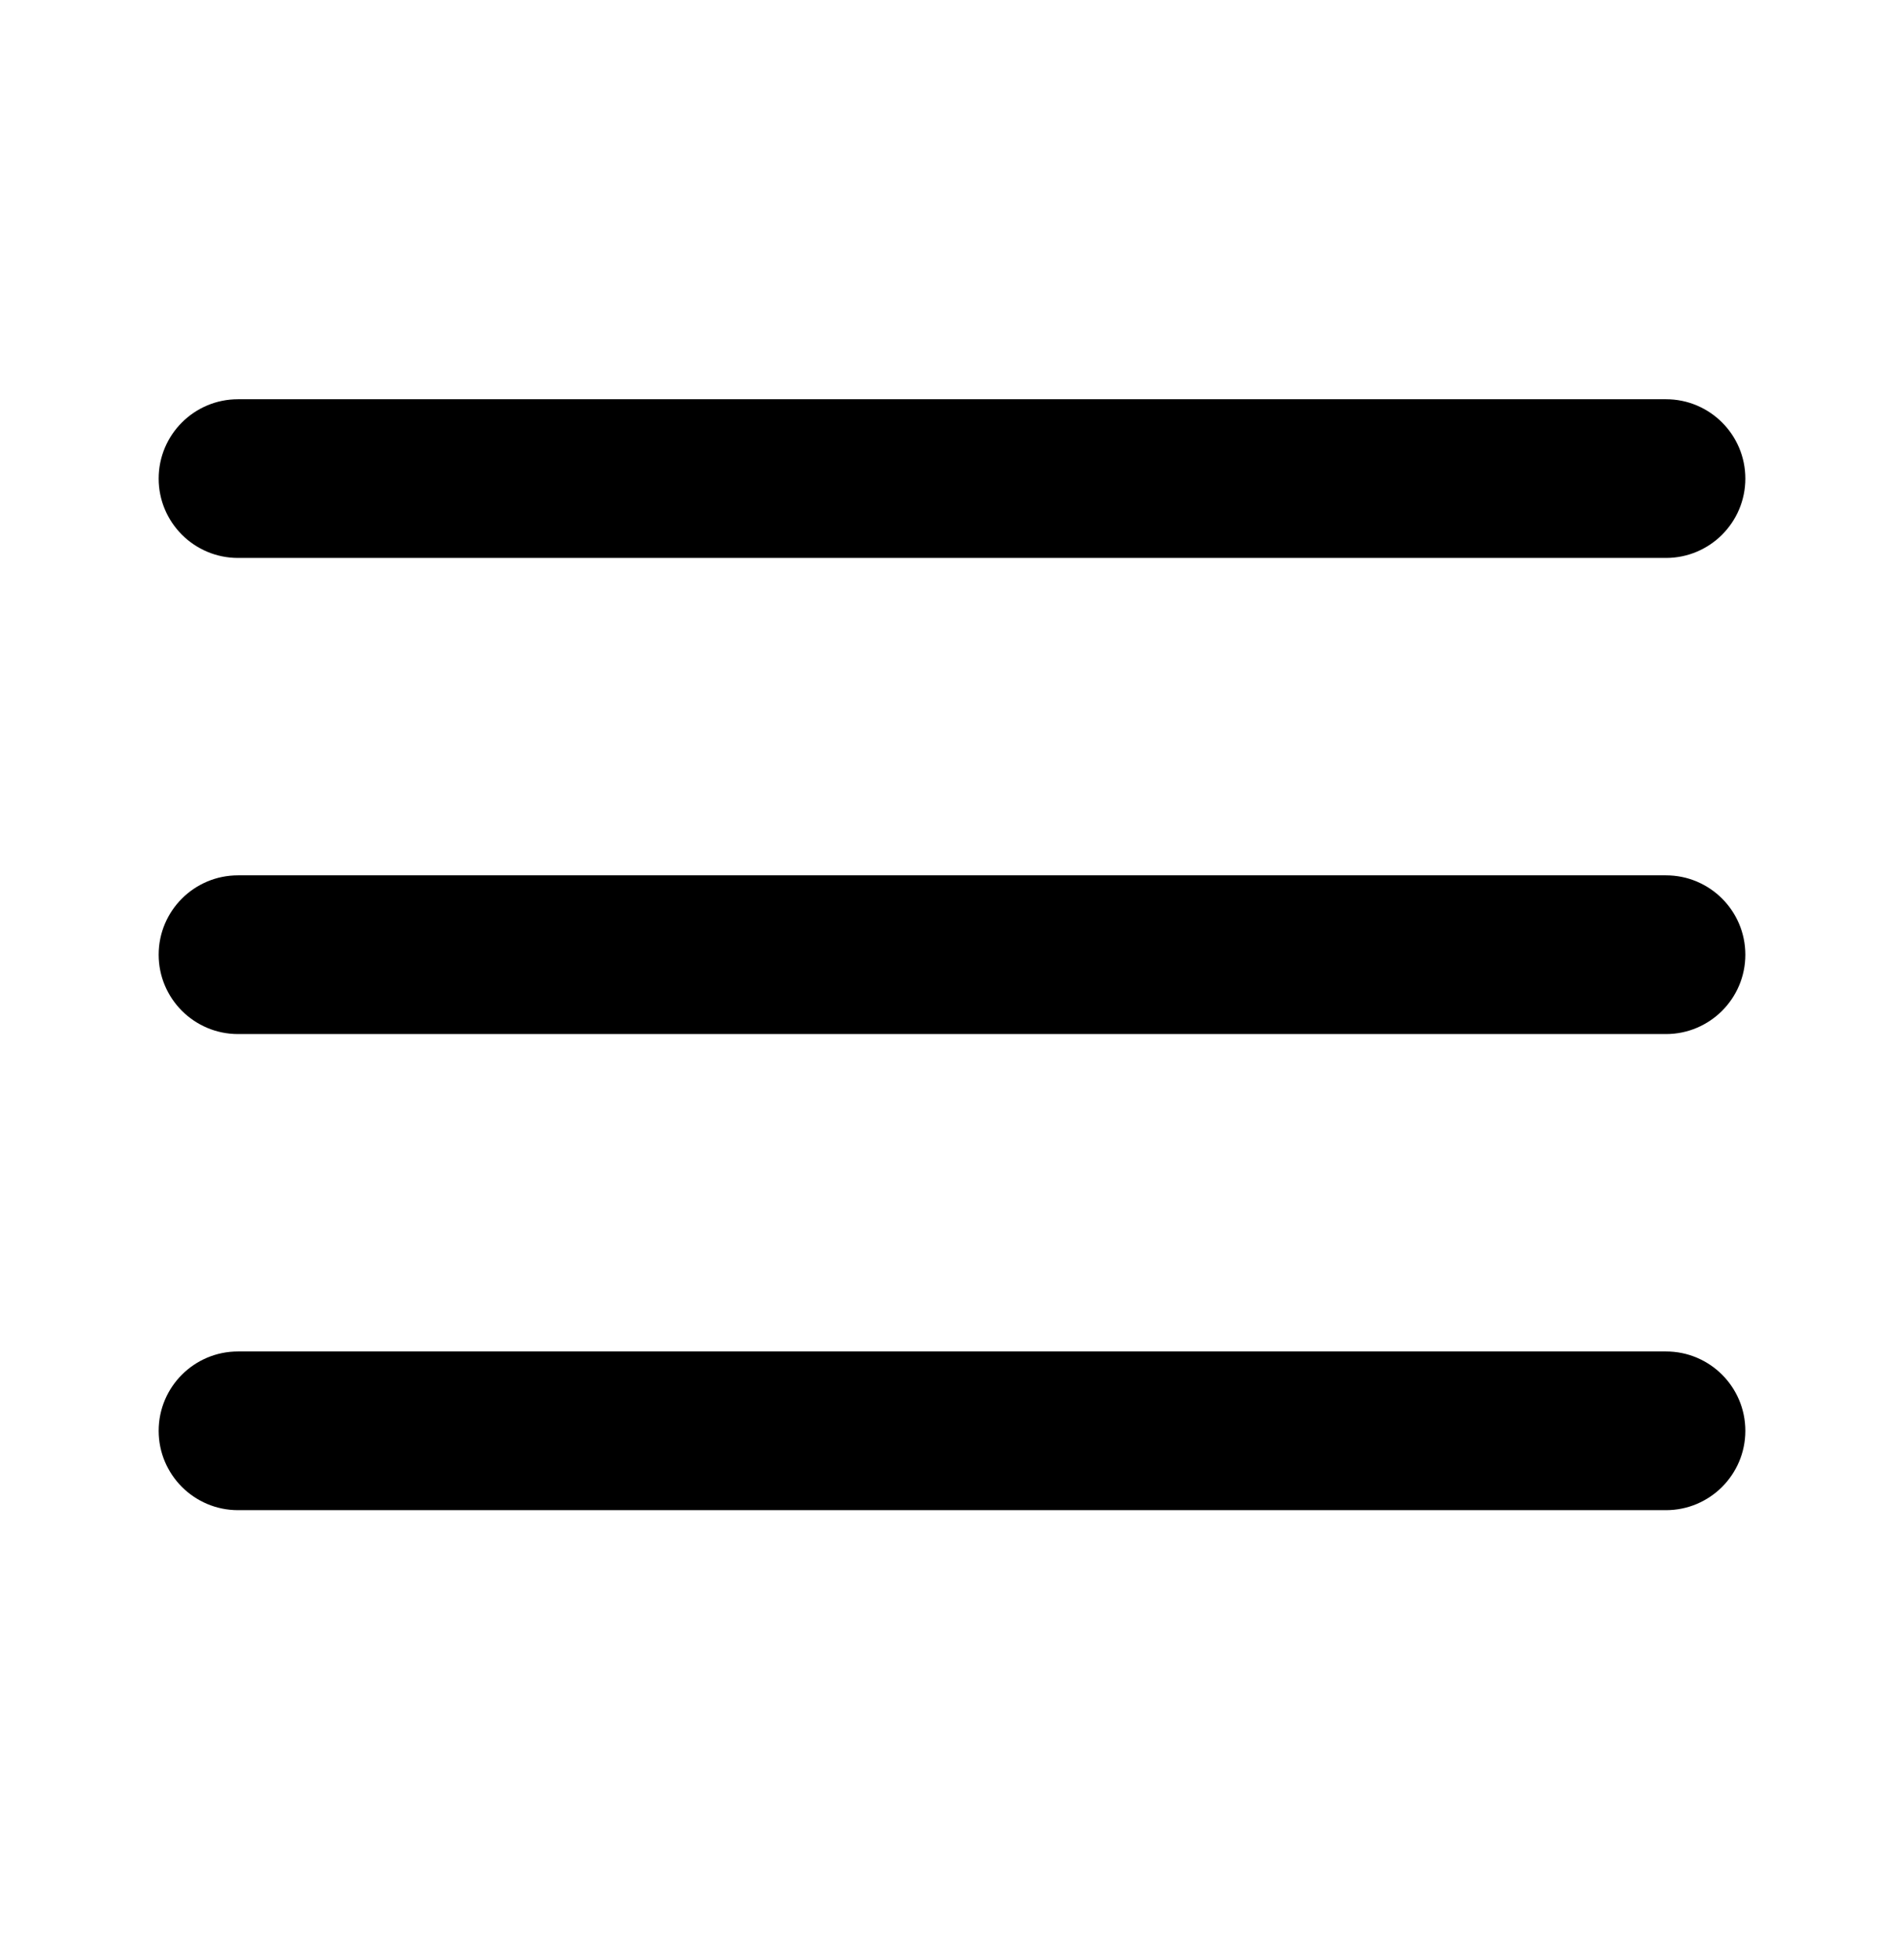
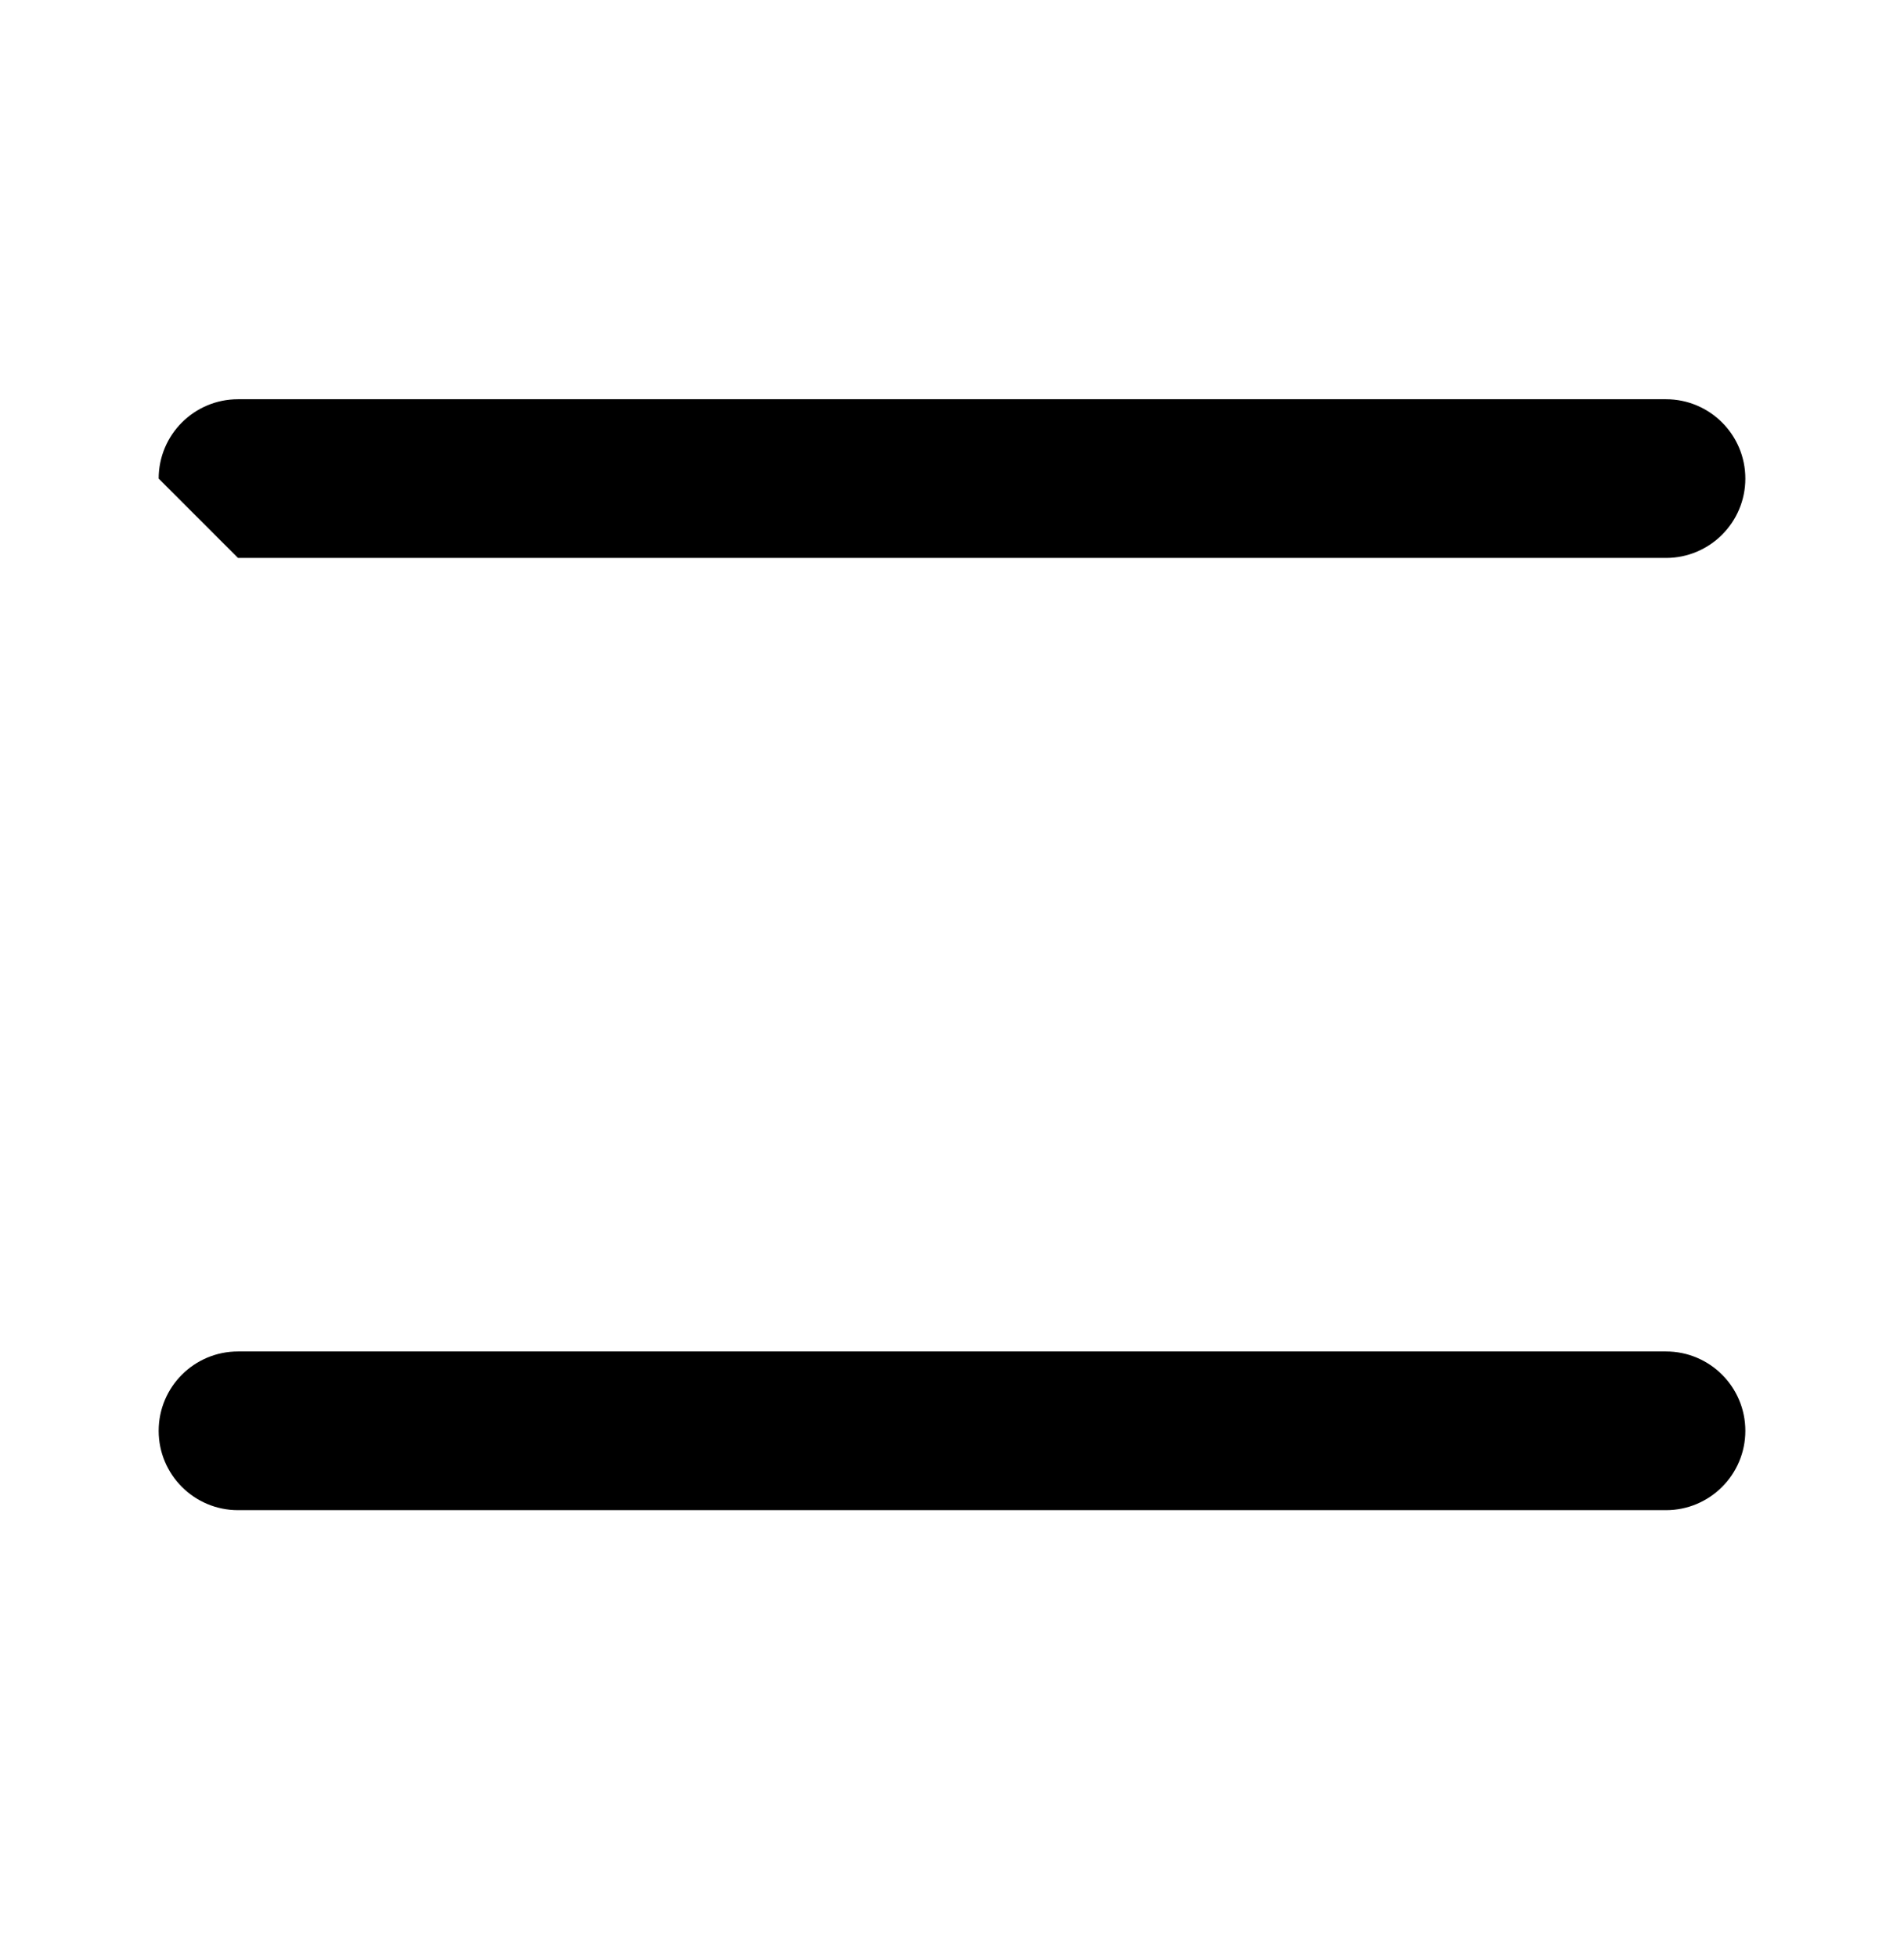
<svg xmlns="http://www.w3.org/2000/svg" width="36" height="37" viewBox="0 0 36 37" fill="none">
-   <path fill-rule="evenodd" clip-rule="evenodd" d="M3 18.047C3 17.218 3.672 16.547 4.5 16.547H31.5C32.328 16.547 33 17.218 33 18.047C33 18.875 32.328 19.547 31.5 19.547H4.5C3.672 19.547 3 18.875 3 18.047Z" fill="black" />
-   <path fill-rule="evenodd" clip-rule="evenodd" d="M3 9.047C3 8.218 3.672 7.547 4.5 7.547H31.5C32.328 7.547 33 8.218 33 9.047C33 9.875 32.328 10.547 31.5 10.547H4.5C3.672 10.547 3 9.875 3 9.047Z" fill="black" />
+   <path fill-rule="evenodd" clip-rule="evenodd" d="M3 9.047C3 8.218 3.672 7.547 4.5 7.547H31.5C32.328 7.547 33 8.218 33 9.047C33 9.875 32.328 10.547 31.5 10.547H4.5Z" fill="black" />
  <path fill-rule="evenodd" clip-rule="evenodd" d="M3 27.047C3 26.218 3.672 25.547 4.5 25.547H31.5C32.328 25.547 33 26.218 33 27.047C33 27.875 32.328 28.547 31.5 28.547H4.5C3.672 28.547 3 27.875 3 27.047Z" fill="black" />
</svg>